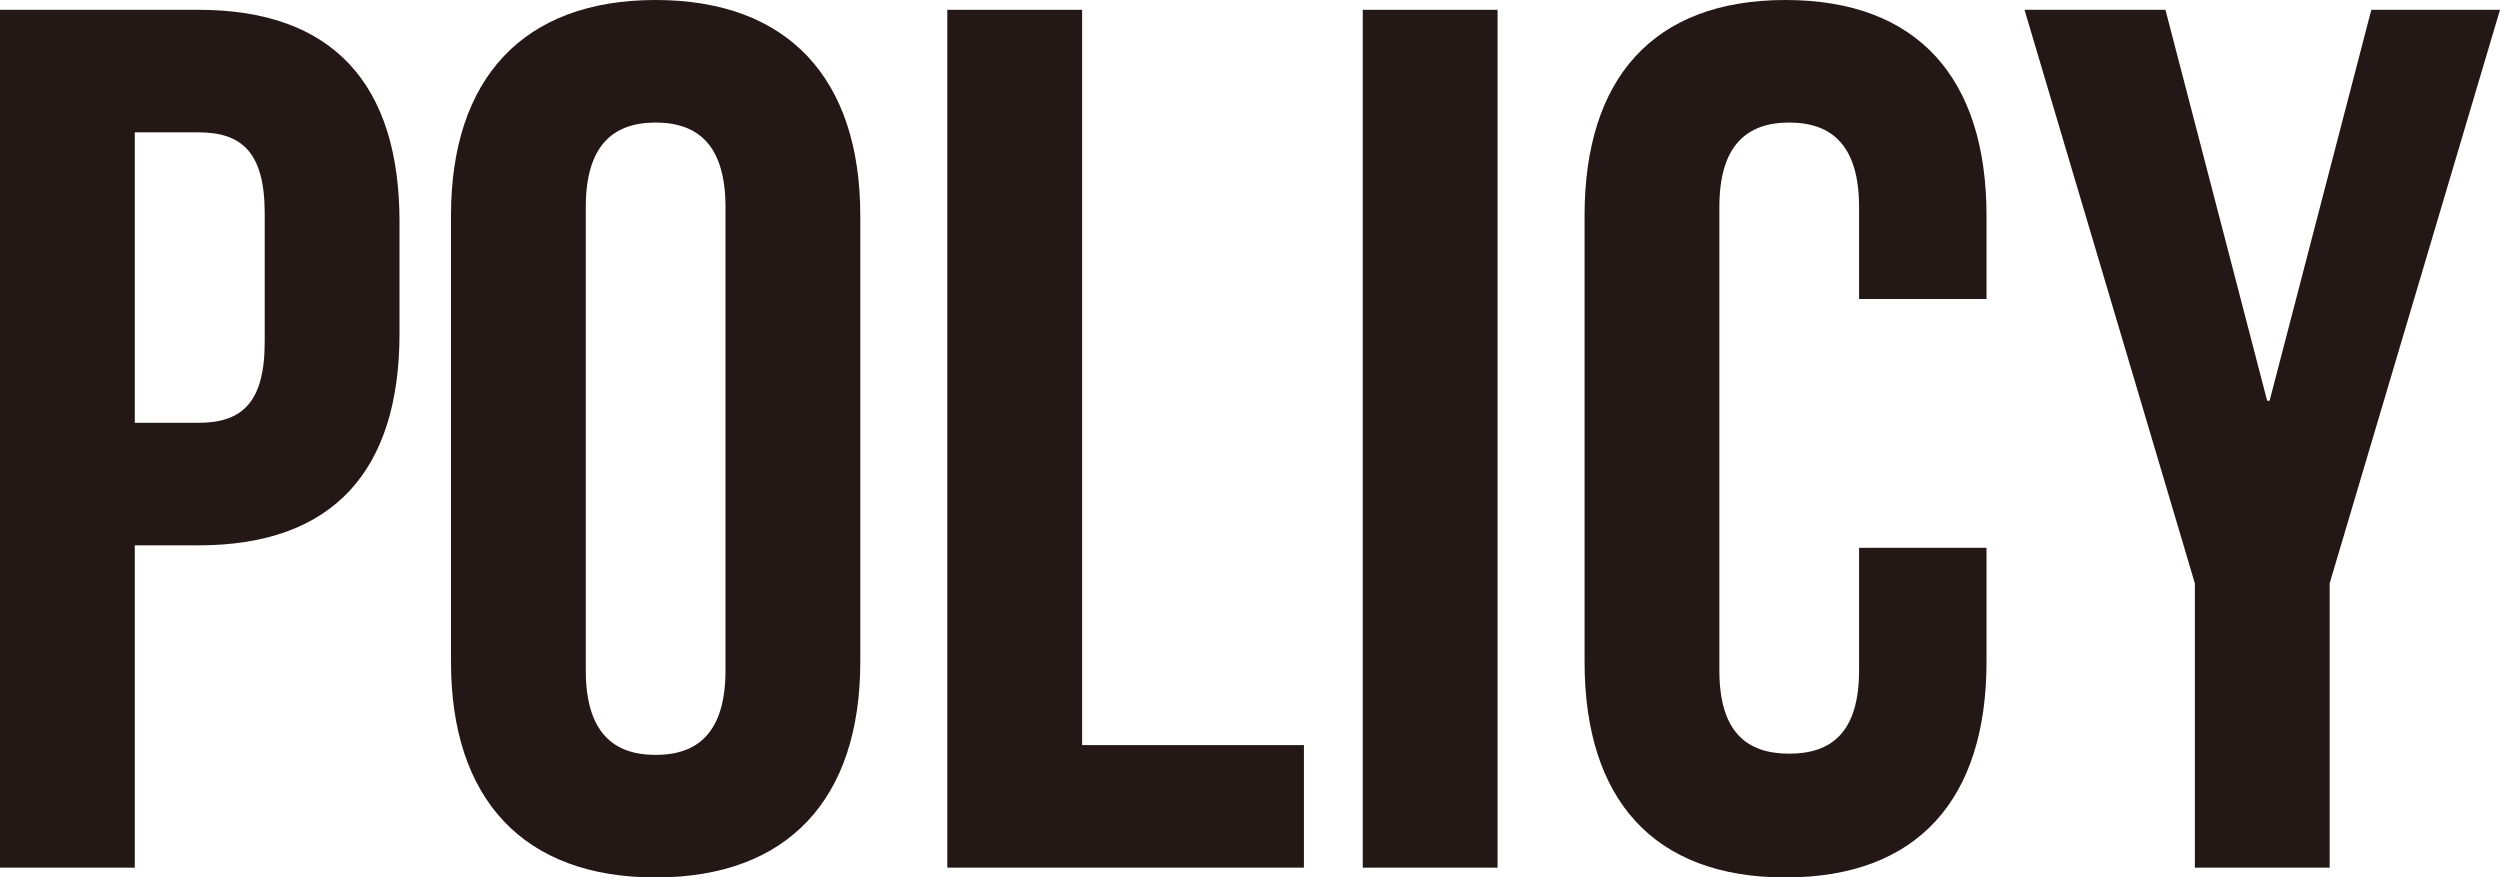
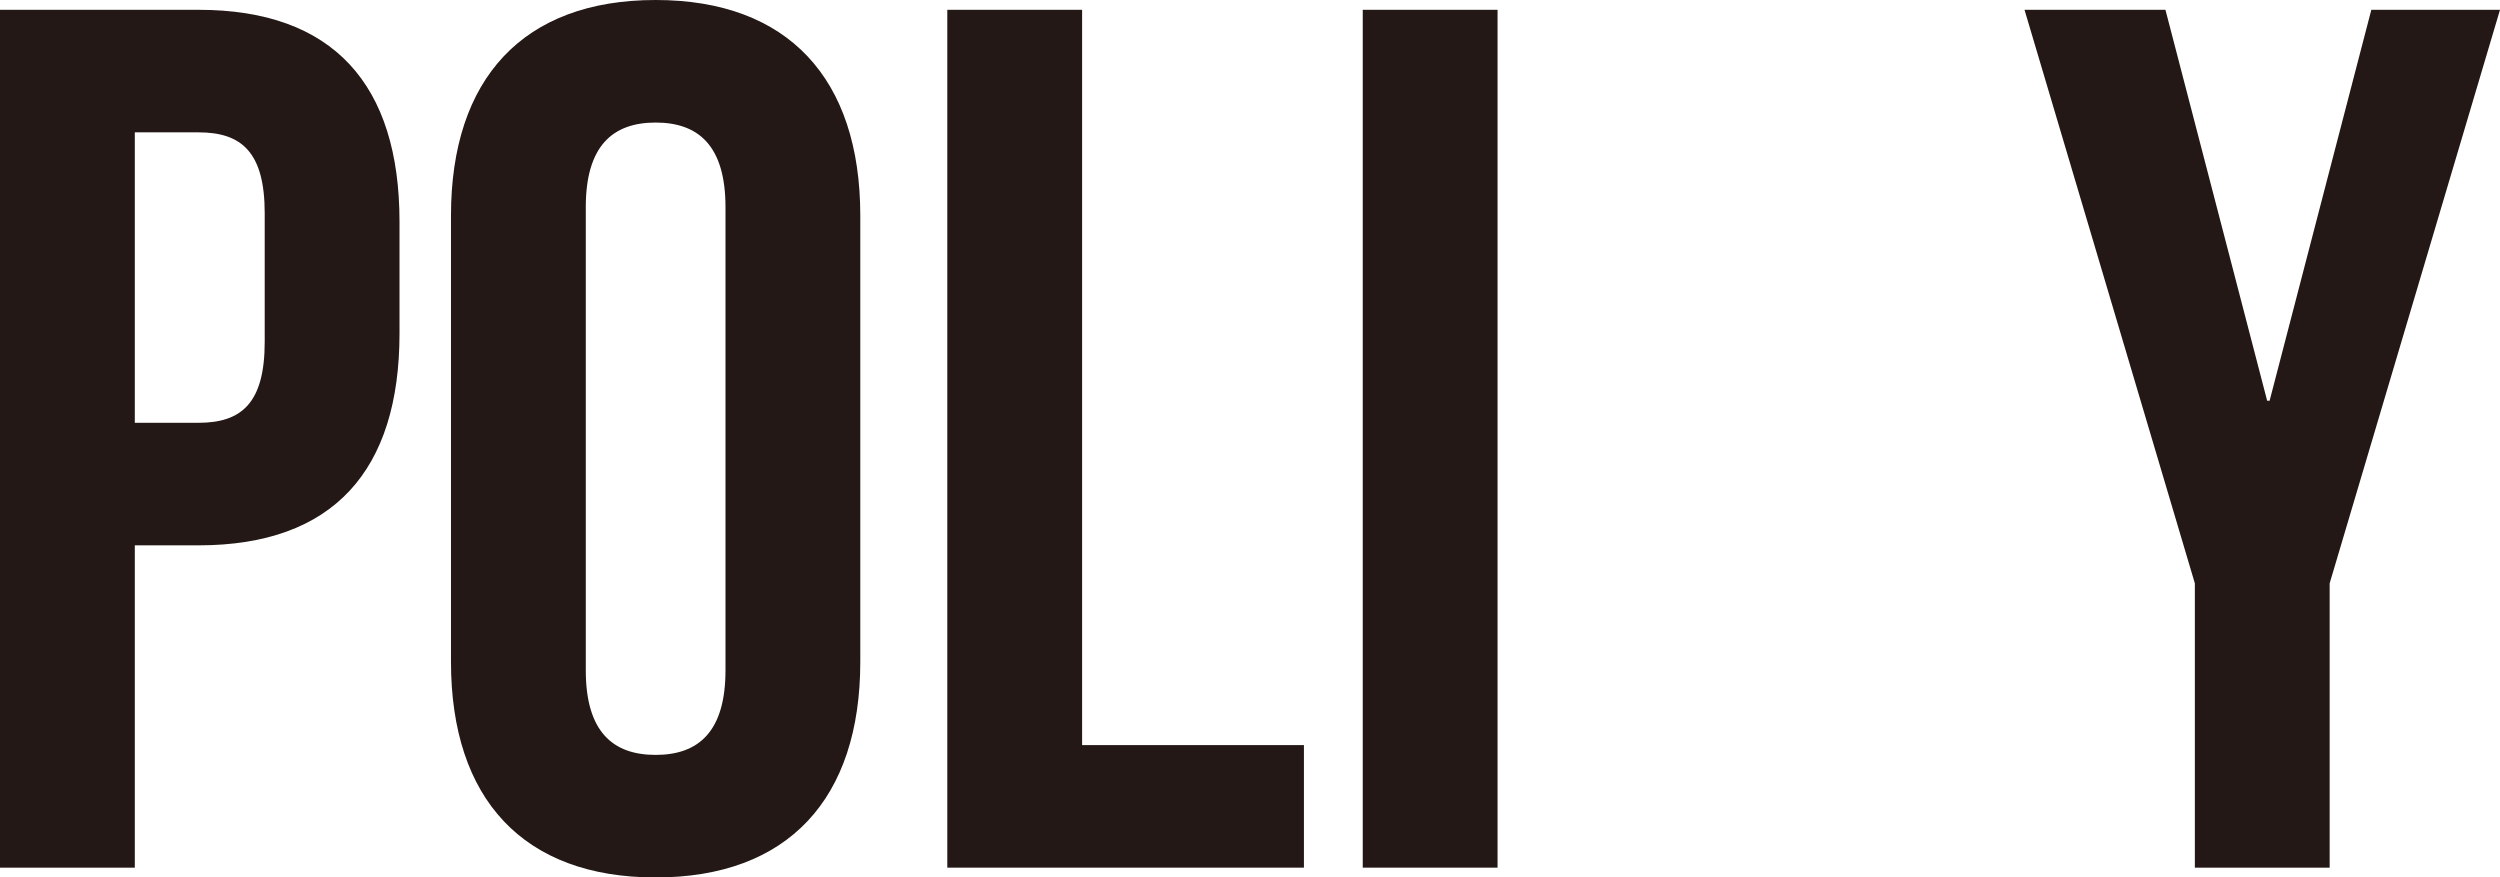
<svg xmlns="http://www.w3.org/2000/svg" id="_レイヤー_2" viewBox="0 0 61.2 21.48">
  <defs>
    <style>.cls-1{fill:#231815;stroke-width:0px;}</style>
  </defs>
  <g id="_文字">
    <path class="cls-1" d="m9.78,5.43v2.73c0,3.36-1.62,5.19-4.92,5.19h-1.56v7.89H0V.24h4.86c3.3,0,4.92,1.83,4.92,5.19ZM3.3,3.24v7.11h1.56c1.05,0,1.62-.48,1.62-1.98v-3.15c0-1.5-.57-1.98-1.62-1.98h-1.56Z" />
    <path class="cls-1" d="m11.04,5.28c0-3.36,1.77-5.28,5.01-5.28s5.01,1.92,5.01,5.28v10.92c0,3.36-1.77,5.28-5.01,5.28s-5.01-1.92-5.01-5.28V5.28Zm3.3,11.13c0,1.5.66,2.07,1.71,2.07s1.71-.57,1.71-2.07V5.07c0-1.5-.66-2.07-1.71-2.07s-1.71.57-1.71,2.07v11.34Z" />
    <path class="cls-1" d="m23.19.24h3.3v18h5.43v3h-8.73V.24Z" />
    <path class="cls-1" d="m33.36.24h3.3v21h-3.3V.24Z" />
-     <path class="cls-1" d="m48.63,13.41v2.79c0,3.36-1.68,5.28-4.92,5.28s-4.92-1.92-4.92-5.28V5.28c0-3.36,1.68-5.28,4.92-5.28s4.92,1.92,4.92,5.28v2.04h-3.12v-2.25c0-1.5-.66-2.07-1.71-2.07s-1.71.57-1.71,2.07v11.34c0,1.5.66,2.04,1.71,2.04s1.71-.54,1.71-2.04v-3h3.12Z" />
    <path class="cls-1" d="m53.73,14.28L49.56.24h3.45l2.49,9.57h.06L58.05.24h3.15l-4.17,14.04v6.96h-3.3v-6.96Z" />
  </g>
</svg>